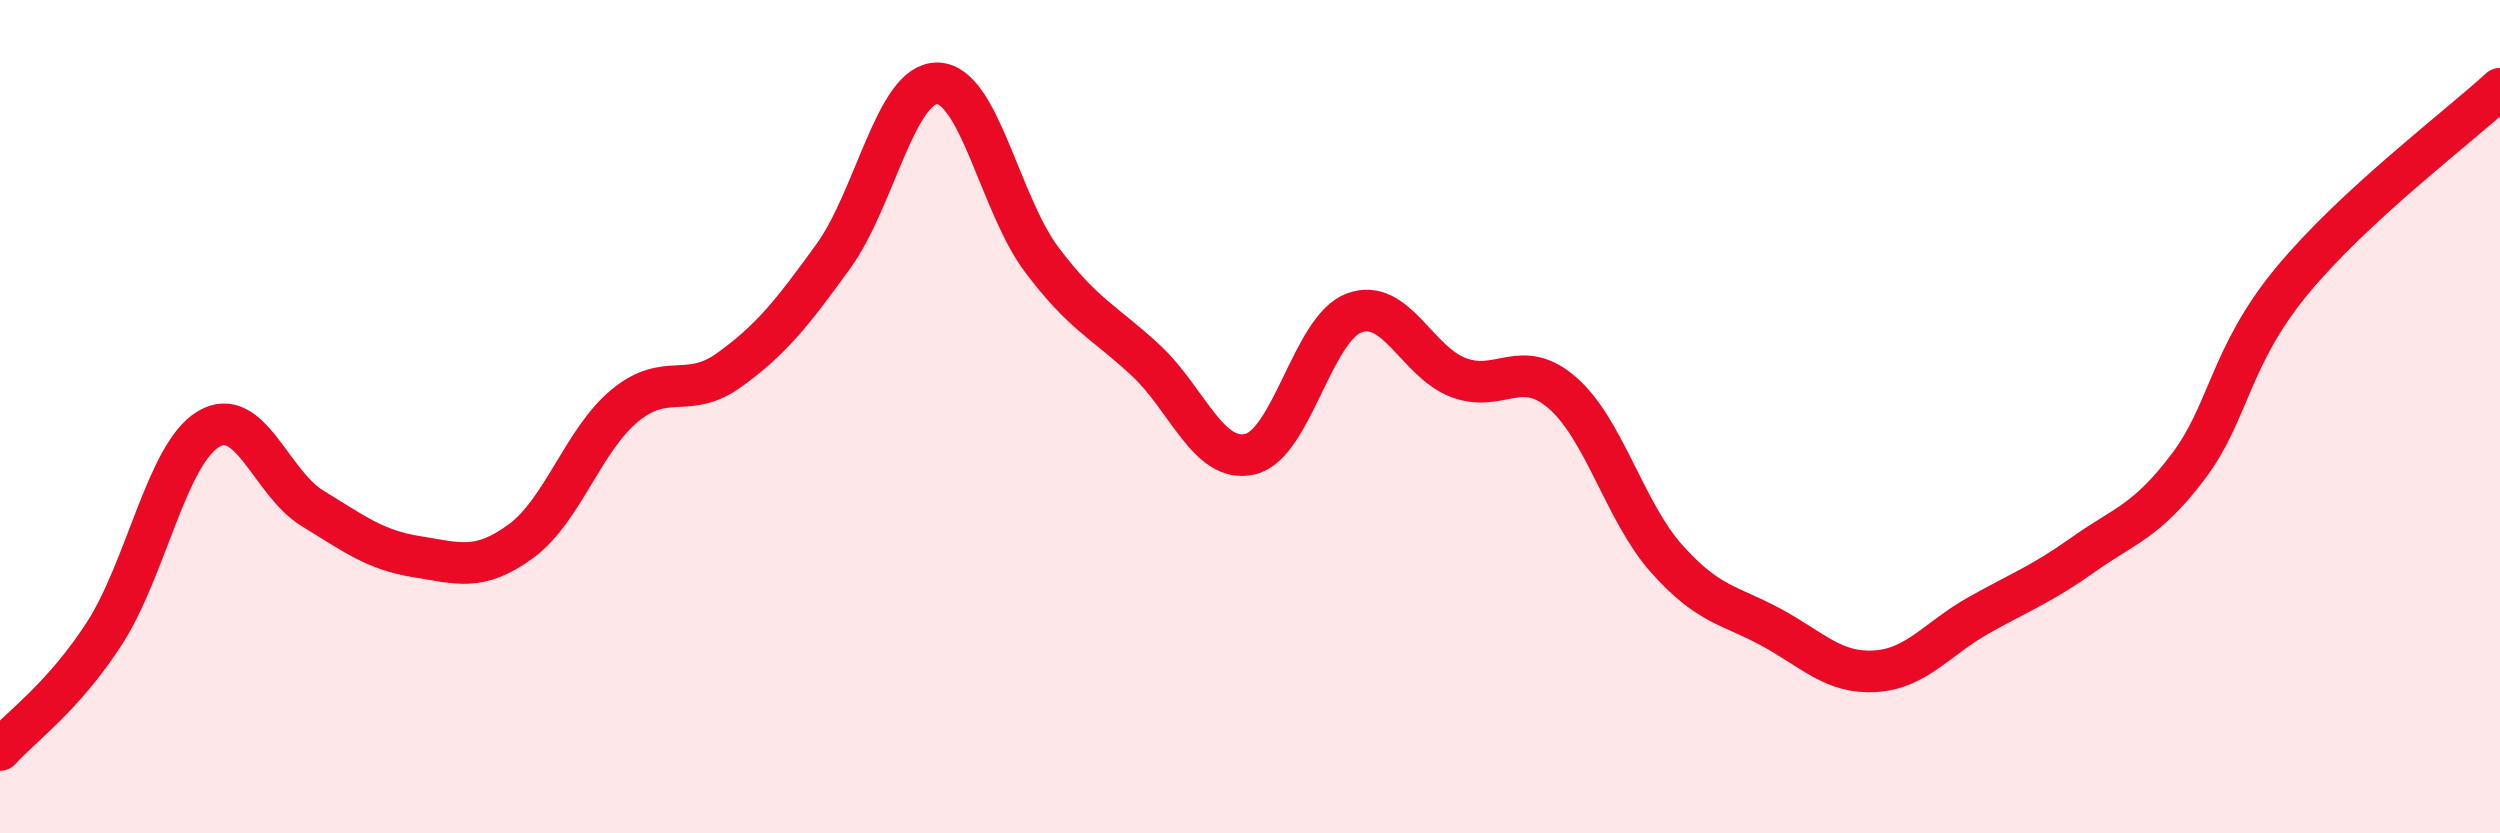
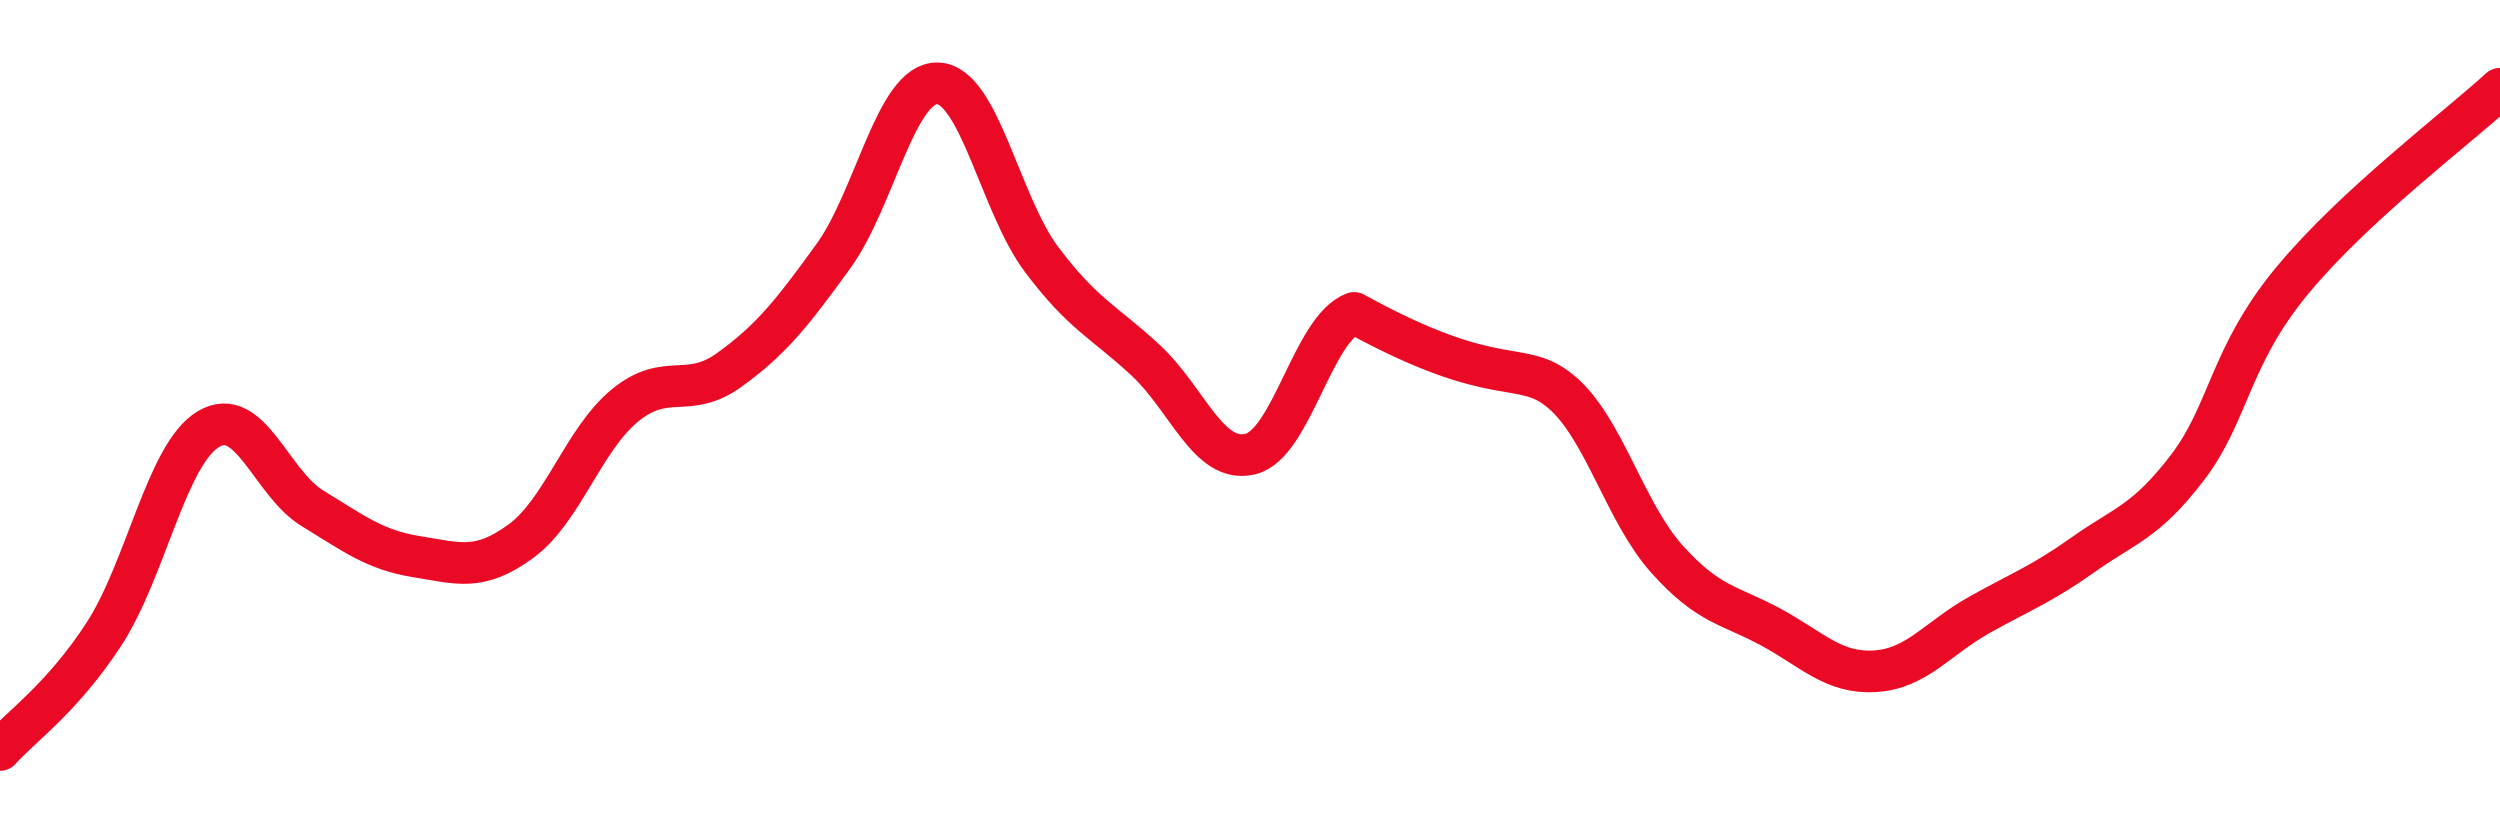
<svg xmlns="http://www.w3.org/2000/svg" width="60" height="20" viewBox="0 0 60 20">
-   <path d="M 0,18 C 0.5,17.44 1.5,16.75 2.5,15.21 C 3.5,13.67 4,10.9 5,10.3 C 6,9.7 6.5,11.59 7.5,12.2 C 8.5,12.81 9,13.2 10,13.36 C 11,13.52 11.5,13.72 12.5,12.99 C 13.5,12.26 14,10.55 15,9.73 C 16,8.91 16.5,9.6 17.5,8.88 C 18.5,8.16 19,7.53 20,6.15 C 21,4.77 21.5,1.98 22.5,2 C 23.5,2.02 24,4.9 25,6.23 C 26,7.56 26.5,7.72 27.5,8.65 C 28.5,9.58 29,11.13 30,10.9 C 31,10.67 31.5,7.88 32.5,7.51 C 33.5,7.14 34,8.68 35,9.06 C 36,9.44 36.5,8.56 37.5,9.43 C 38.5,10.3 39,12.29 40,13.41 C 41,14.53 41.5,14.51 42.5,15.05 C 43.5,15.59 44,16.17 45,16.11 C 46,16.05 46.5,15.32 47.5,14.76 C 48.5,14.2 49,14.02 50,13.31 C 51,12.6 51.5,12.53 52.5,11.22 C 53.5,9.91 53.5,8.57 55,6.75 C 56.5,4.93 59,3.05 60,2.13L60 20L0 20Z" fill="#EB0A25" opacity="0.1" stroke-linecap="round" stroke-linejoin="round" />
-   <path d="M 0,18 C 0.5,17.44 1.5,16.75 2.5,15.21 C 3.5,13.67 4,10.9 5,10.3 C 6,9.7 6.5,11.59 7.5,12.2 C 8.5,12.81 9,13.2 10,13.36 C 11,13.52 11.5,13.72 12.5,12.99 C 13.5,12.26 14,10.55 15,9.73 C 16,8.91 16.5,9.6 17.5,8.88 C 18.5,8.16 19,7.53 20,6.15 C 21,4.77 21.5,1.98 22.5,2 C 23.5,2.02 24,4.9 25,6.23 C 26,7.56 26.5,7.72 27.5,8.65 C 28.5,9.58 29,11.13 30,10.9 C 31,10.67 31.5,7.88 32.5,7.51 C 33.5,7.14 34,8.68 35,9.06 C 36,9.44 36.5,8.56 37.5,9.43 C 38.5,10.3 39,12.29 40,13.41 C 41,14.53 41.5,14.51 42.5,15.05 C 43.5,15.59 44,16.17 45,16.11 C 46,16.05 46.5,15.32 47.5,14.76 C 48.5,14.2 49,14.02 50,13.31 C 51,12.6 51.5,12.53 52.5,11.22 C 53.5,9.91 53.5,8.57 55,6.75 C 56.5,4.93 59,3.05 60,2.13" stroke="#EB0A25" stroke-width="1" fill="none" stroke-linecap="round" stroke-linejoin="round" />
+   <path d="M 0,18 C 0.5,17.44 1.5,16.75 2.5,15.21 C 3.5,13.67 4,10.9 5,10.3 C 6,9.7 6.5,11.59 7.5,12.2 C 8.5,12.81 9,13.2 10,13.36 C 11,13.52 11.5,13.72 12.5,12.99 C 13.5,12.26 14,10.55 15,9.73 C 16,8.91 16.5,9.6 17.5,8.88 C 18.5,8.16 19,7.53 20,6.15 C 21,4.77 21.5,1.98 22.5,2 C 23.5,2.02 24,4.9 25,6.23 C 26,7.56 26.5,7.72 27.5,8.65 C 28.5,9.58 29,11.13 30,10.9 C 31,10.67 31.5,7.88 32.5,7.51 C 36,9.44 36.5,8.56 37.5,9.43 C 38.5,10.3 39,12.29 40,13.41 C 41,14.53 41.5,14.51 42.5,15.05 C 43.5,15.59 44,16.17 45,16.11 C 46,16.05 46.5,15.32 47.5,14.76 C 48.5,14.2 49,14.02 50,13.31 C 51,12.6 51.5,12.53 52.5,11.22 C 53.5,9.91 53.5,8.57 55,6.75 C 56.5,4.93 59,3.05 60,2.13" stroke="#EB0A25" stroke-width="1" fill="none" stroke-linecap="round" stroke-linejoin="round" />
</svg>